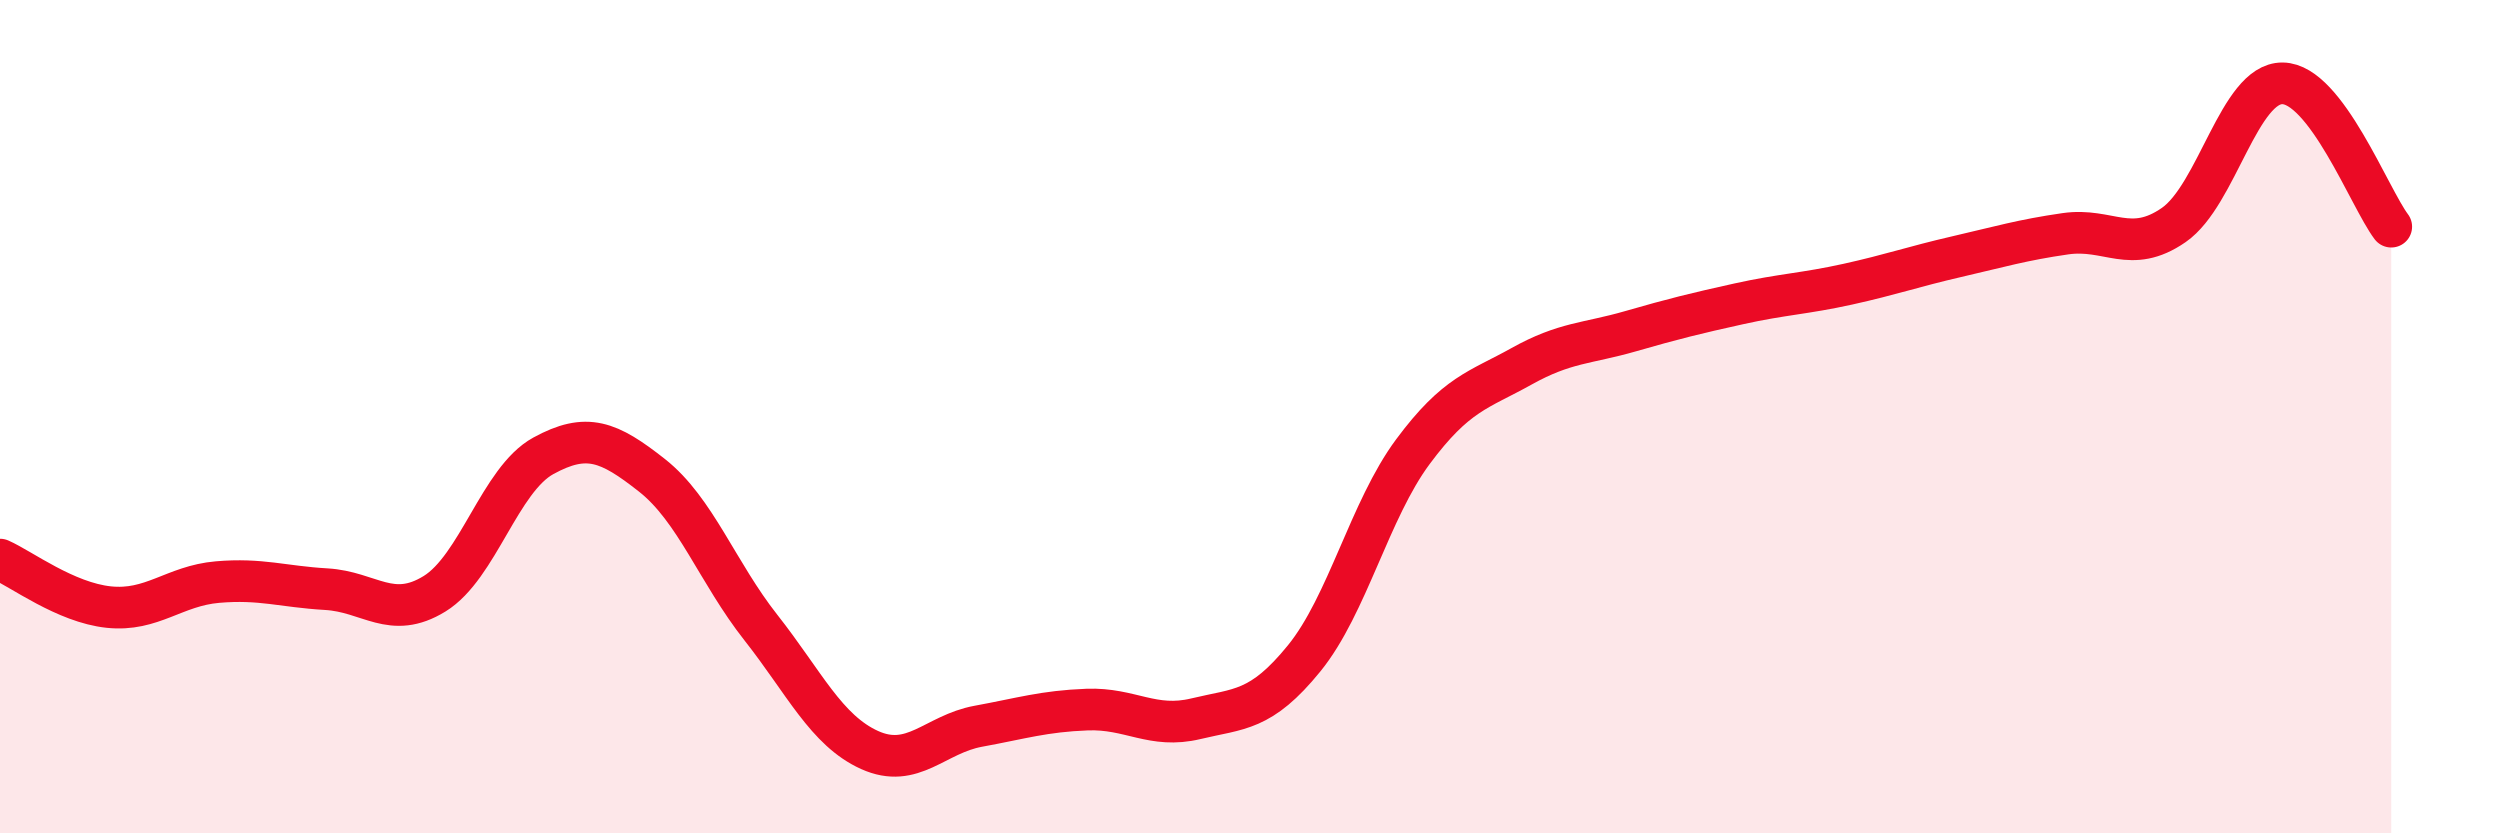
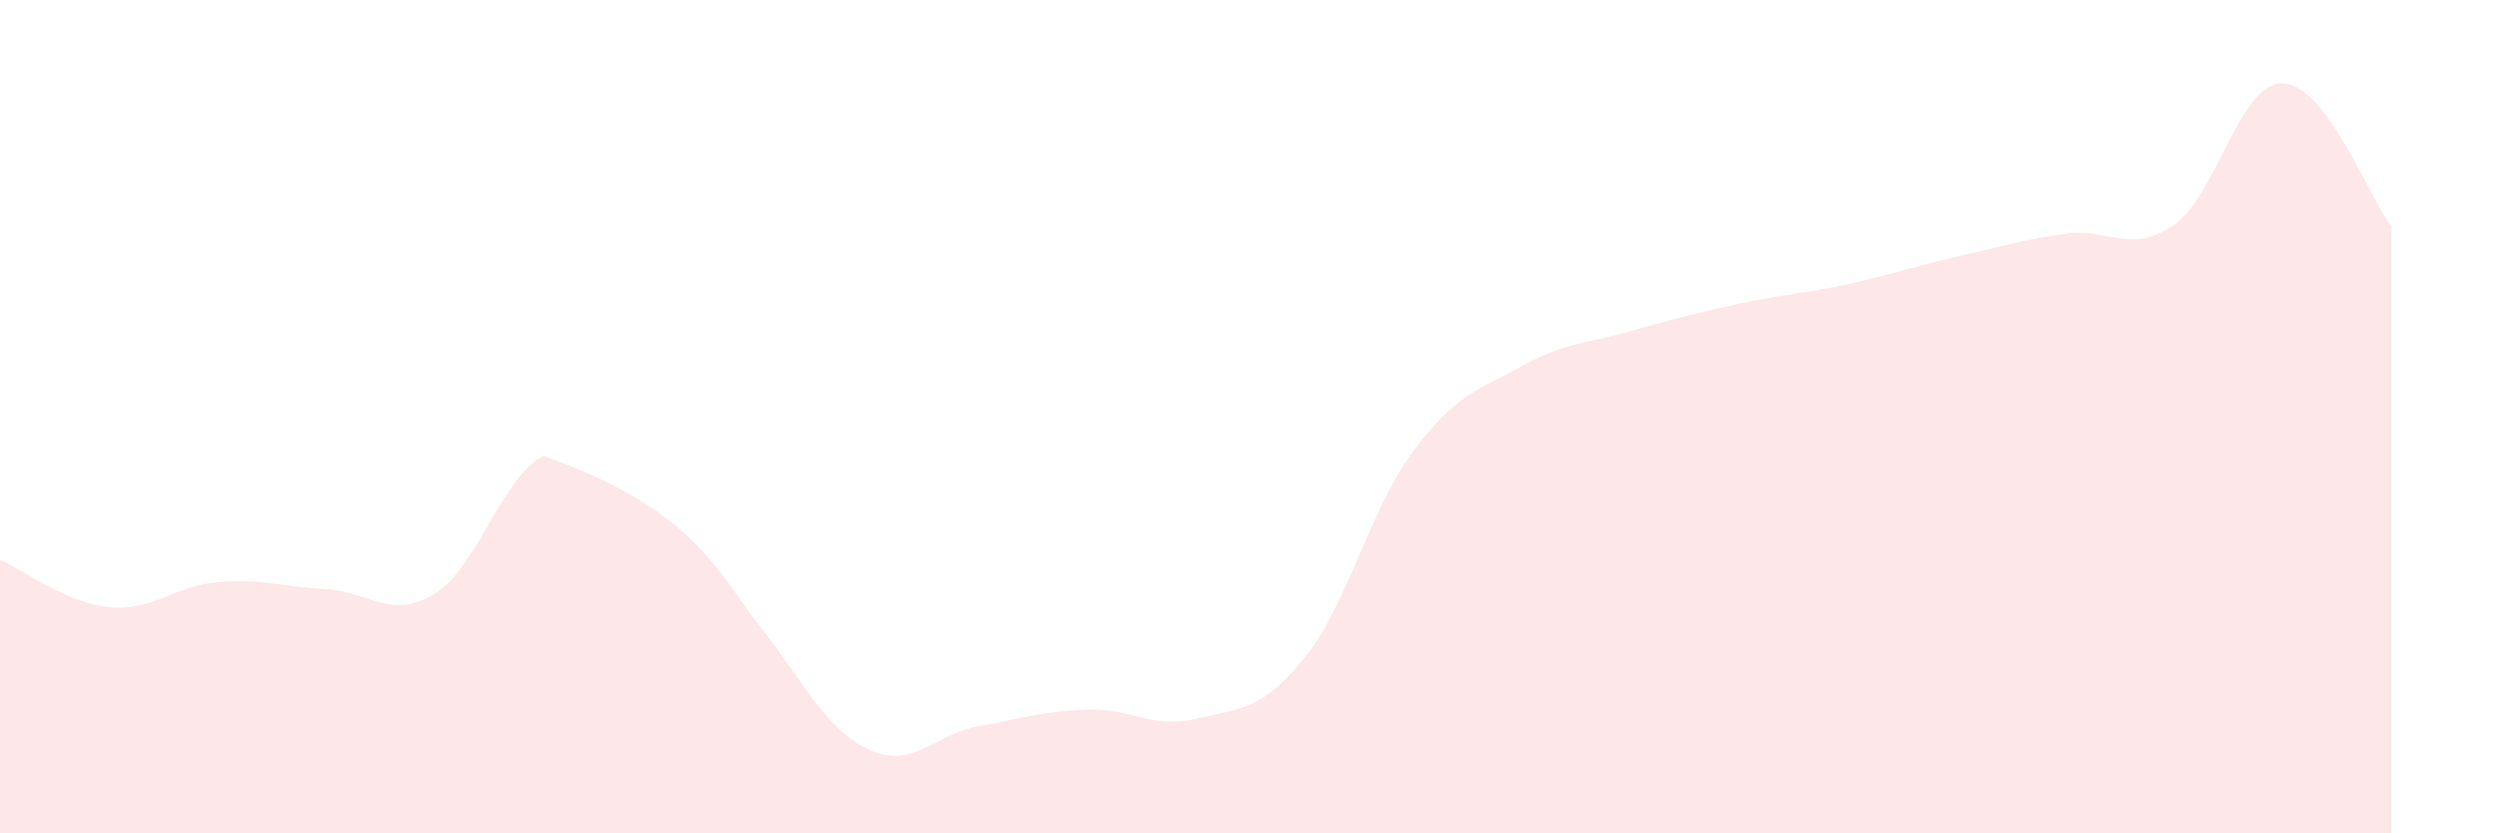
<svg xmlns="http://www.w3.org/2000/svg" width="60" height="20" viewBox="0 0 60 20">
-   <path d="M 0,13.43 C 0.52,13.66 1.57,14.46 2.61,14.57 C 3.65,14.68 4.18,14.06 5.22,13.97 C 6.26,13.88 6.79,14.08 7.83,14.14 C 8.87,14.2 9.39,14.89 10.43,14.25 C 11.47,13.61 12,11.51 13.04,10.94 C 14.08,10.37 14.61,10.59 15.65,11.41 C 16.69,12.23 17.22,13.74 18.26,15.06 C 19.3,16.38 19.83,17.53 20.87,18 C 21.91,18.47 22.44,17.62 23.48,17.43 C 24.52,17.24 25.05,17.07 26.09,17.03 C 27.13,16.99 27.66,17.5 28.7,17.25 C 29.74,17 30.26,17.08 31.3,15.8 C 32.34,14.52 32.87,12.24 33.91,10.84 C 34.95,9.44 35.48,9.37 36.52,8.79 C 37.56,8.21 38.09,8.25 39.13,7.95 C 40.17,7.65 40.7,7.52 41.74,7.29 C 42.78,7.06 43.31,7.05 44.35,6.82 C 45.39,6.59 45.92,6.4 46.96,6.16 C 48,5.92 48.53,5.76 49.57,5.61 C 50.61,5.46 51.13,6.12 52.17,5.4 C 53.21,4.68 53.74,1.99 54.78,2 C 55.82,2.01 56.87,4.75 57.39,5.44L57.39 20L0 20Z" fill="#EB0A25" opacity="0.1" stroke-linecap="round" stroke-linejoin="round" />
-   <path d="M 0,13.43 C 0.52,13.66 1.57,14.46 2.61,14.57 C 3.65,14.68 4.18,14.06 5.22,13.97 C 6.26,13.88 6.79,14.08 7.83,14.14 C 8.87,14.2 9.39,14.89 10.43,14.25 C 11.47,13.61 12,11.51 13.04,10.94 C 14.08,10.37 14.61,10.59 15.65,11.41 C 16.69,12.23 17.22,13.74 18.26,15.06 C 19.3,16.38 19.83,17.53 20.87,18 C 21.91,18.47 22.44,17.62 23.48,17.43 C 24.52,17.24 25.05,17.07 26.09,17.03 C 27.13,16.99 27.66,17.5 28.7,17.25 C 29.74,17 30.26,17.08 31.3,15.8 C 32.34,14.52 32.87,12.24 33.91,10.84 C 34.95,9.44 35.48,9.37 36.52,8.79 C 37.56,8.21 38.09,8.25 39.13,7.95 C 40.17,7.65 40.7,7.52 41.74,7.29 C 42.78,7.06 43.31,7.05 44.35,6.82 C 45.39,6.59 45.92,6.4 46.96,6.16 C 48,5.92 48.53,5.76 49.57,5.61 C 50.61,5.46 51.13,6.12 52.17,5.4 C 53.21,4.68 53.74,1.99 54.78,2 C 55.82,2.01 56.87,4.75 57.39,5.44" stroke="#EB0A25" stroke-width="1" fill="none" stroke-linecap="round" stroke-linejoin="round" />
+   <path d="M 0,13.43 C 0.52,13.66 1.57,14.46 2.61,14.57 C 3.65,14.68 4.18,14.06 5.22,13.97 C 6.26,13.88 6.79,14.08 7.83,14.14 C 8.87,14.2 9.39,14.89 10.43,14.25 C 11.47,13.61 12,11.51 13.04,10.94 C 16.69,12.23 17.22,13.74 18.26,15.06 C 19.3,16.38 19.83,17.53 20.87,18 C 21.91,18.47 22.44,17.62 23.48,17.43 C 24.52,17.24 25.05,17.07 26.09,17.03 C 27.13,16.99 27.66,17.5 28.7,17.25 C 29.74,17 30.26,17.08 31.3,15.8 C 32.34,14.52 32.87,12.24 33.91,10.84 C 34.95,9.44 35.48,9.37 36.52,8.79 C 37.56,8.21 38.09,8.25 39.13,7.95 C 40.17,7.65 40.7,7.52 41.74,7.29 C 42.78,7.06 43.31,7.05 44.35,6.82 C 45.39,6.59 45.92,6.4 46.96,6.16 C 48,5.92 48.53,5.76 49.57,5.61 C 50.61,5.46 51.13,6.12 52.17,5.4 C 53.21,4.68 53.74,1.99 54.78,2 C 55.82,2.01 56.87,4.75 57.39,5.44L57.39 20L0 20Z" fill="#EB0A25" opacity="0.1" stroke-linecap="round" stroke-linejoin="round" />
</svg>